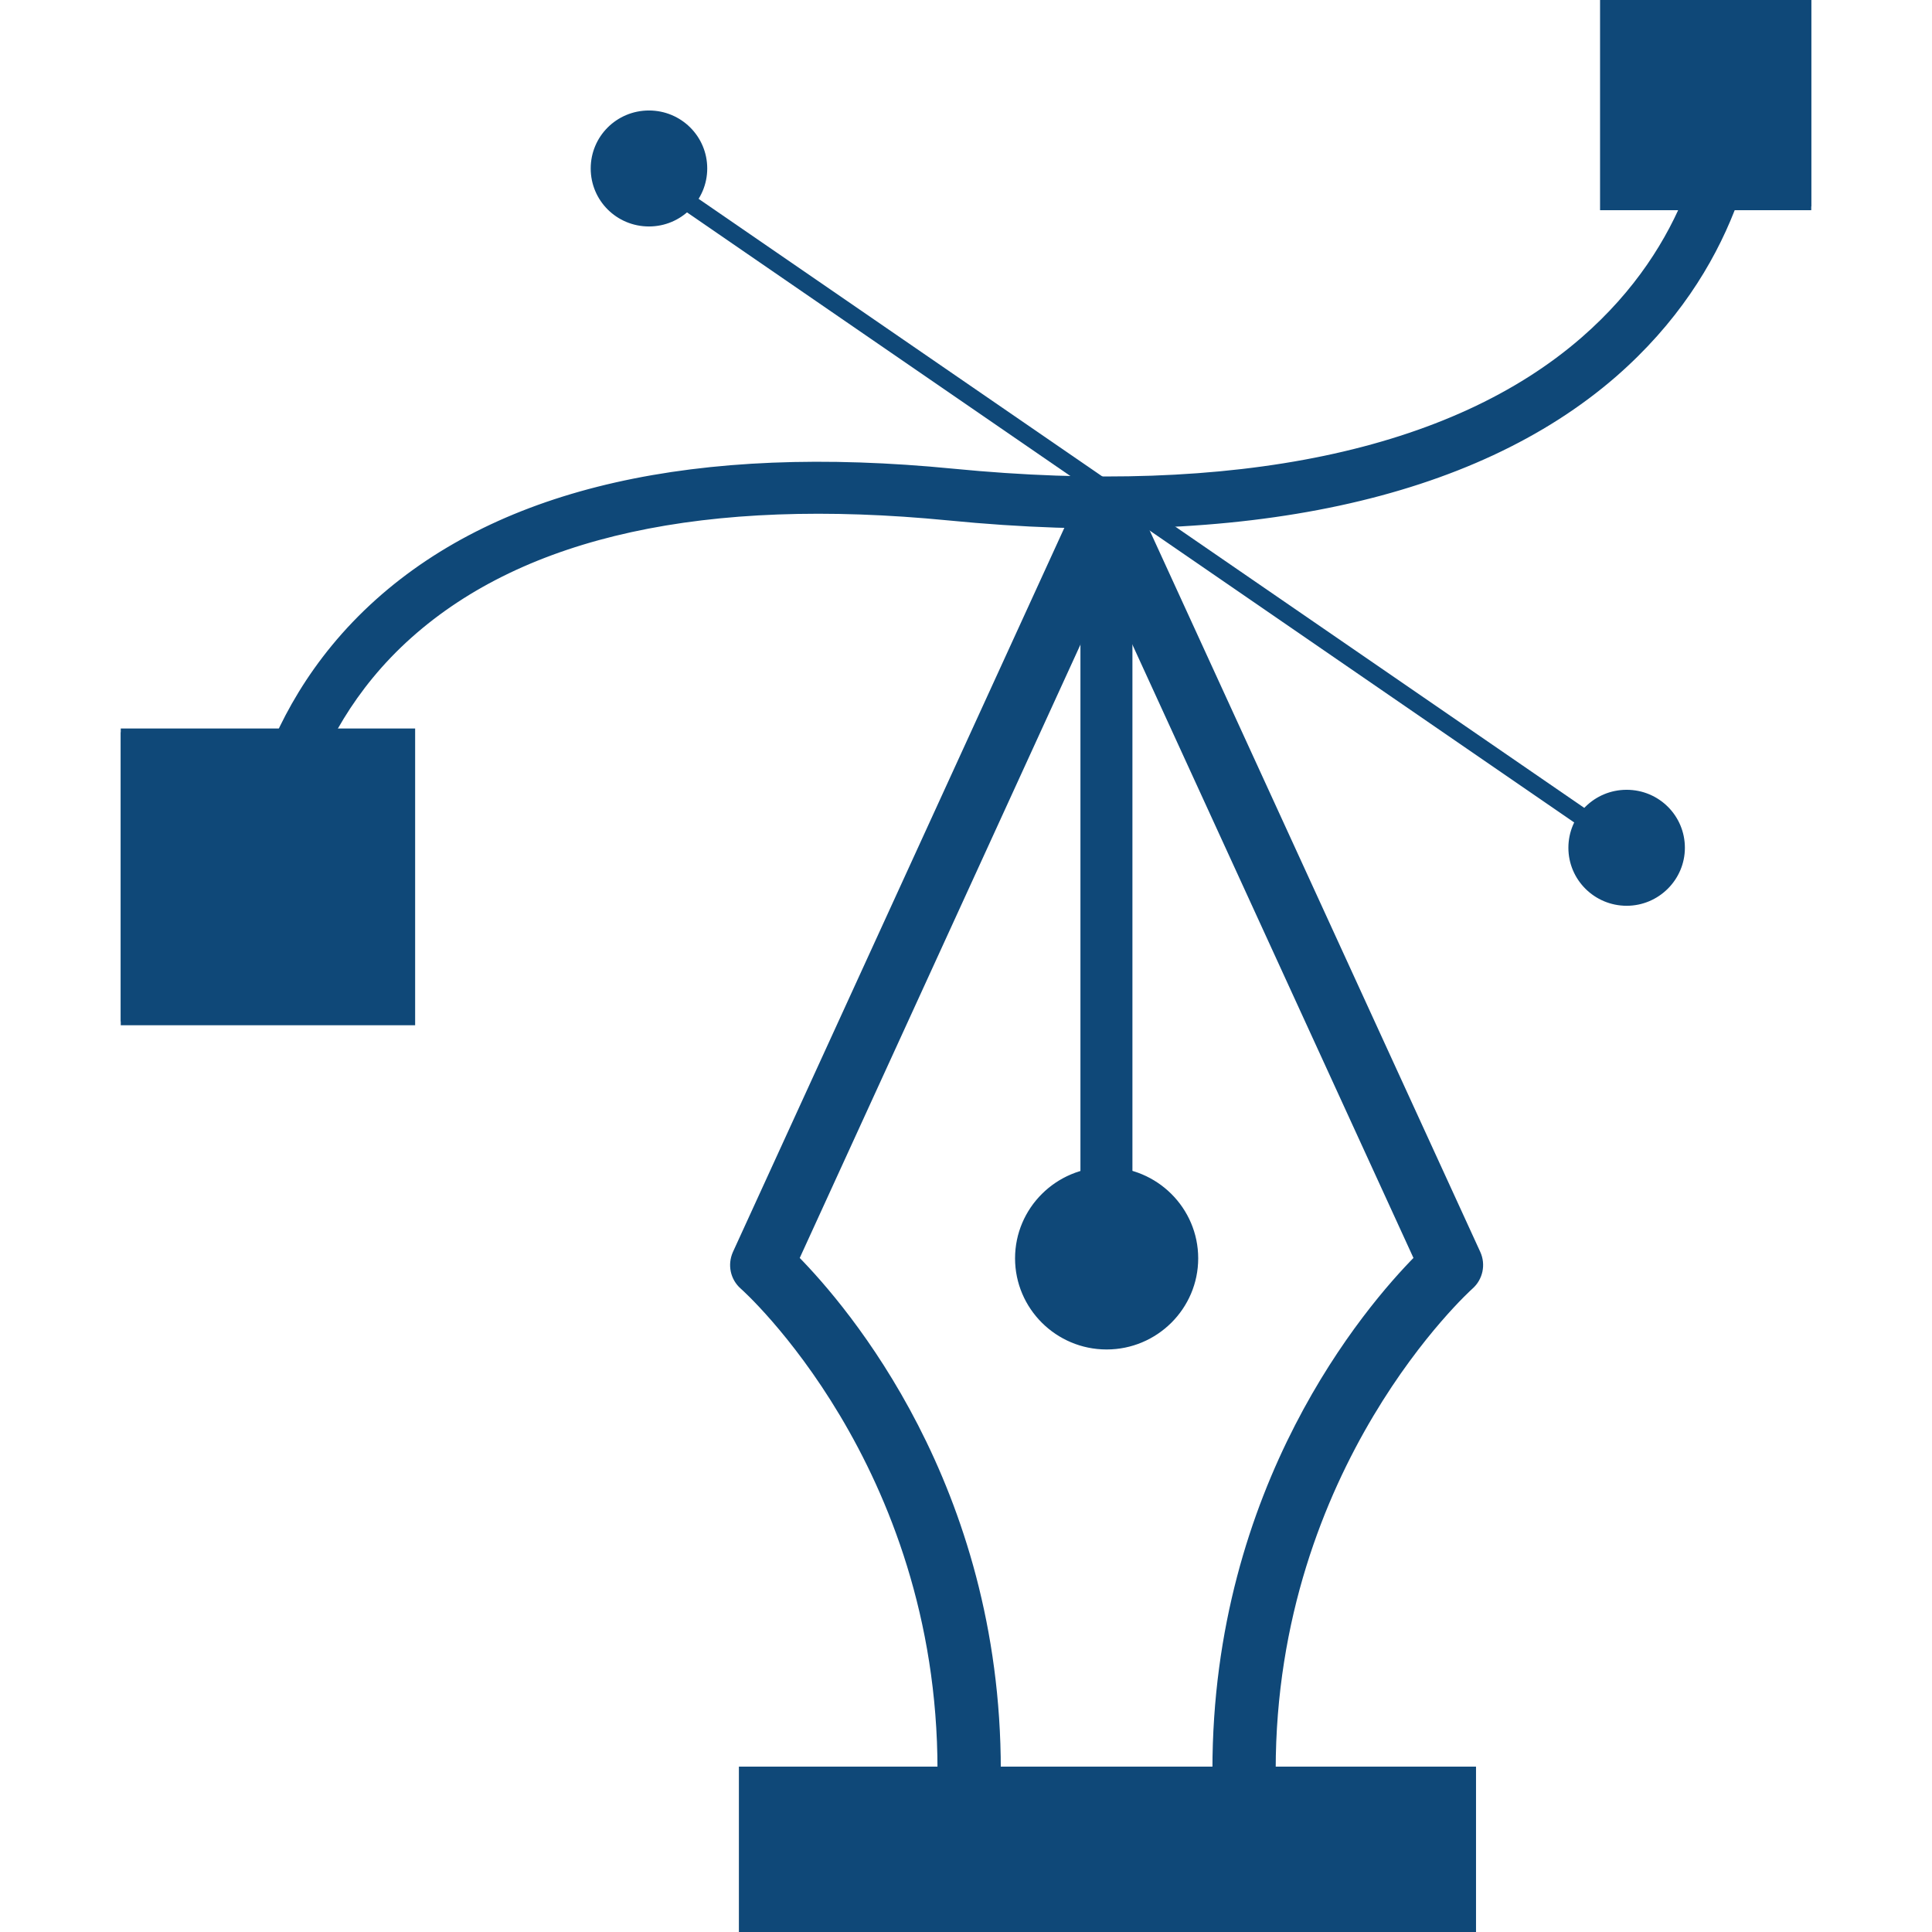
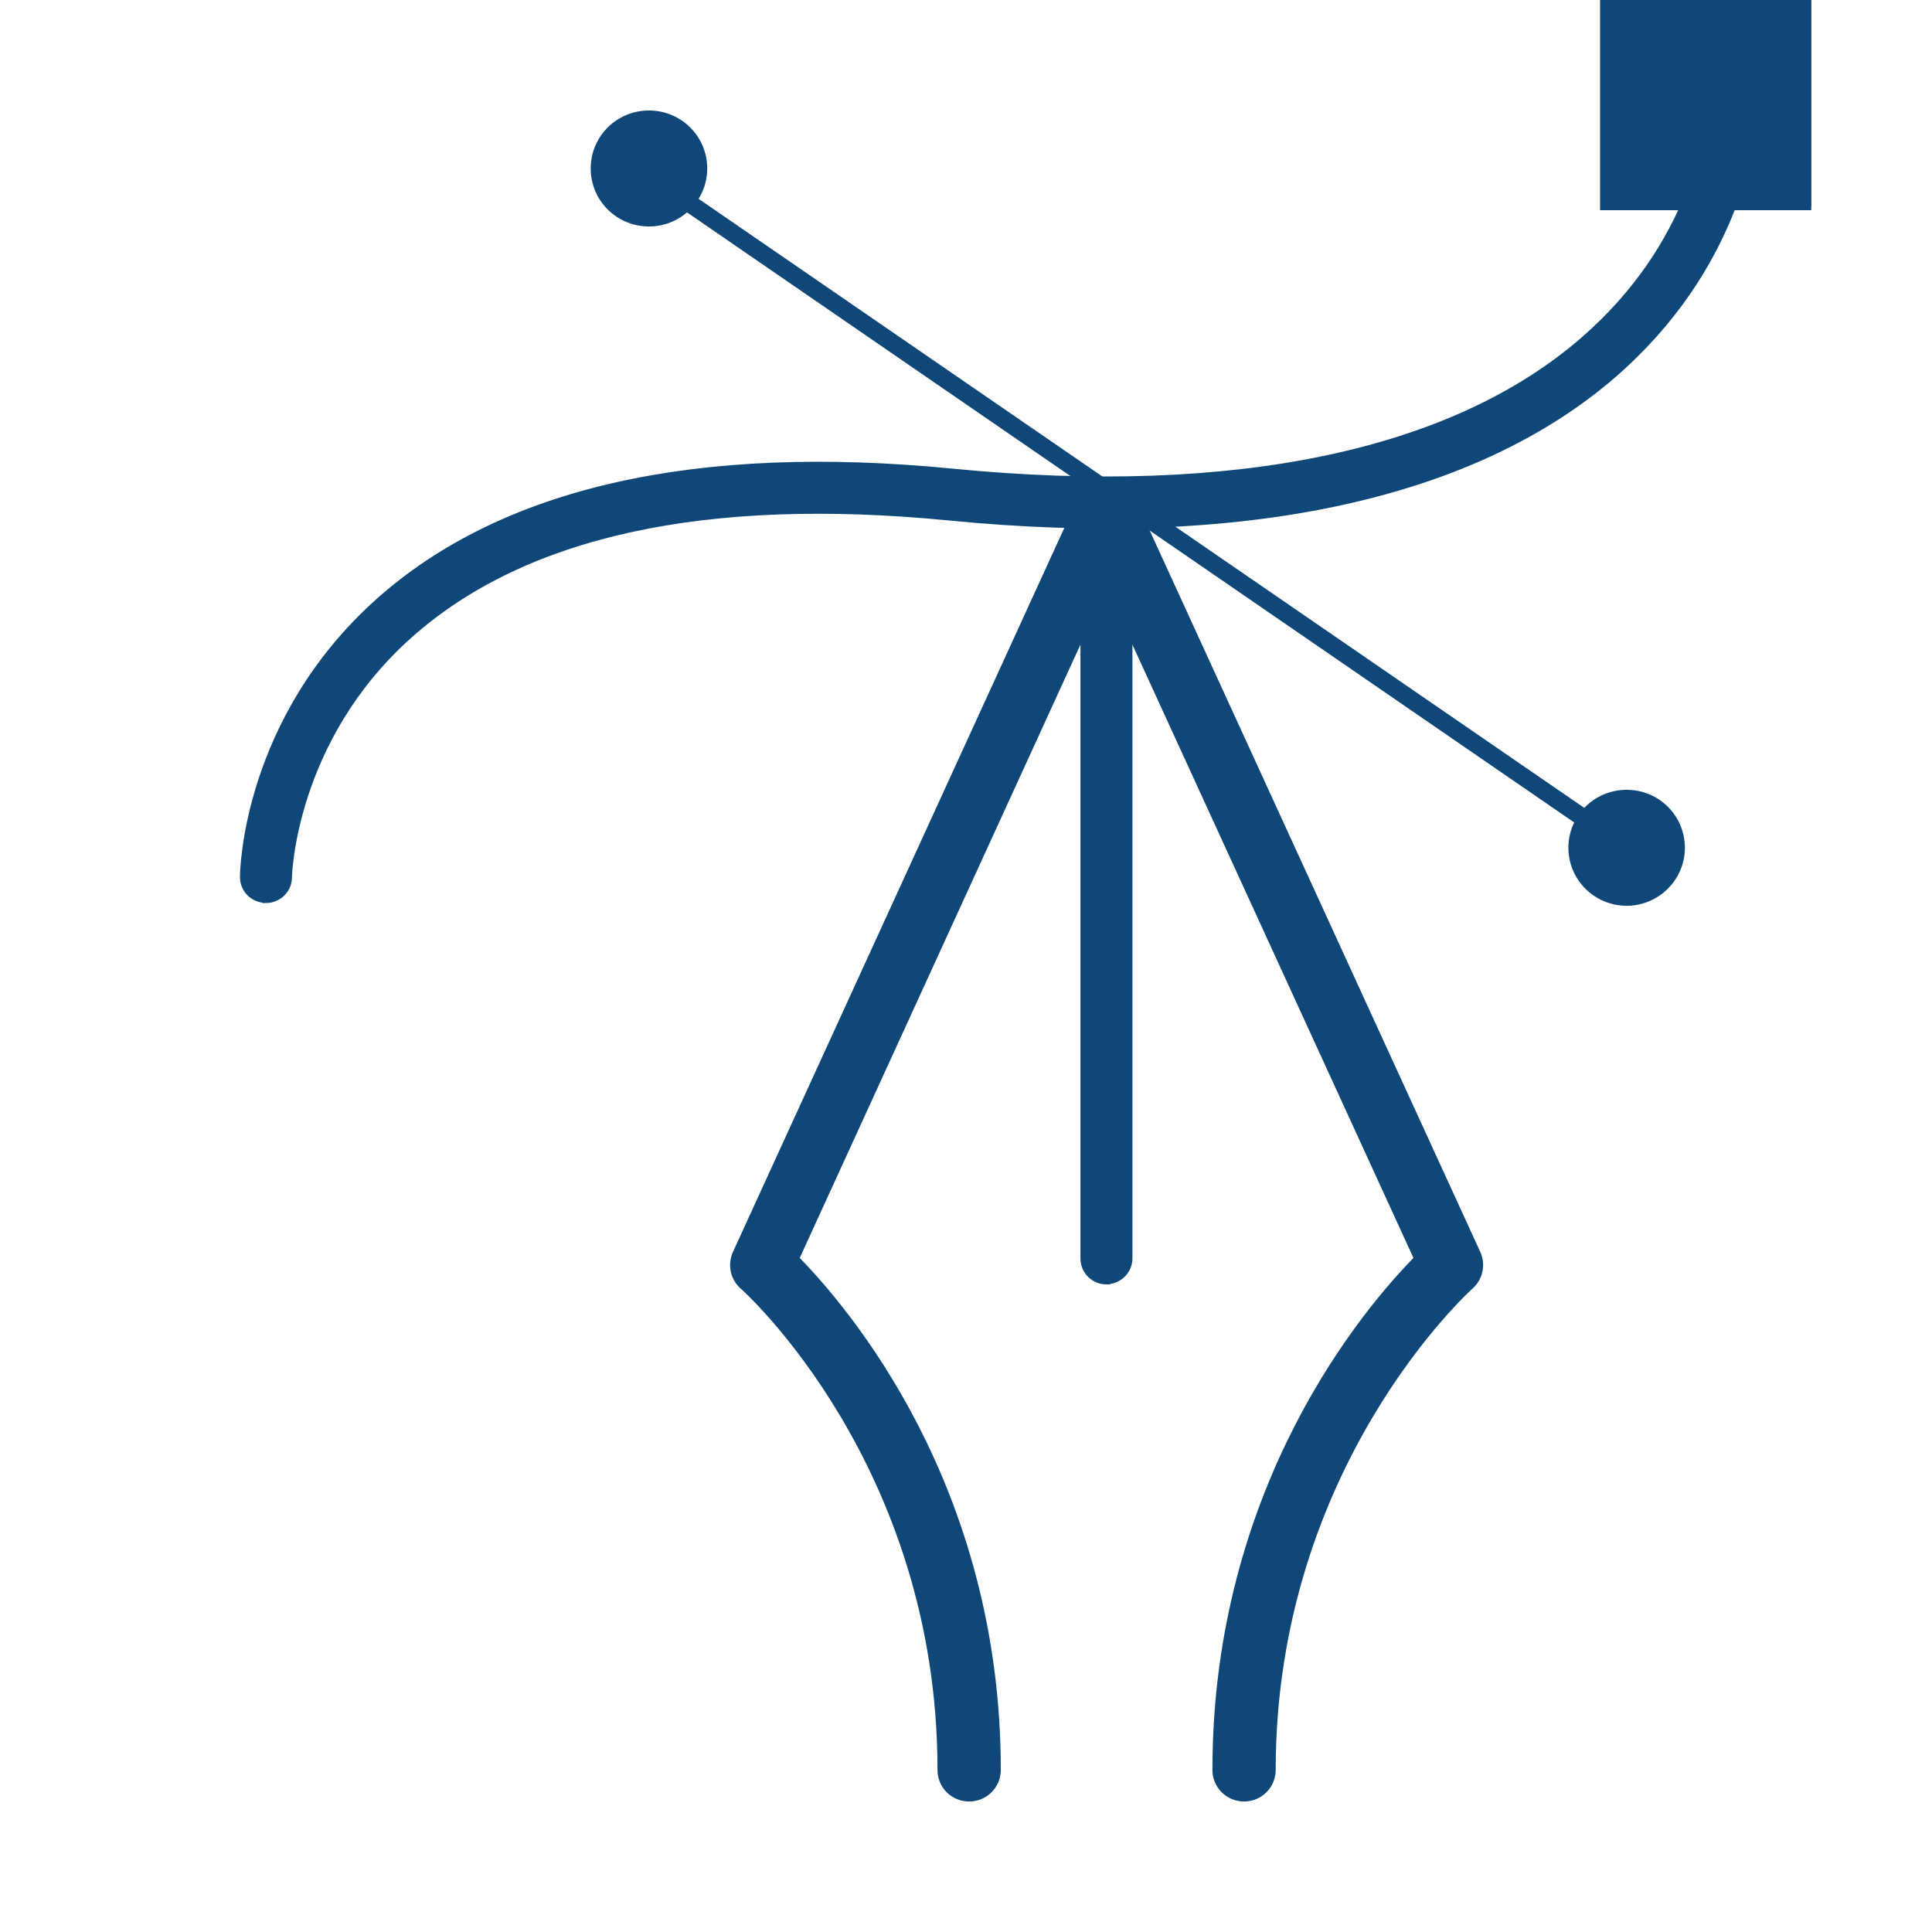
<svg xmlns="http://www.w3.org/2000/svg" width="64" height="64" viewBox="0 0 64 64" fill="none">
  <g clip-path="url(#clip0_1323_32740)">
    <path d="M41.211 59.552C40.704 59.552 40.288 59.145 40.288 58.633C40.288 49.233 45.327 43.362 46.972 41.697L36.651 19.174L26.343 41.697C27.982 43.362 33.028 49.233 33.028 58.633C33.028 59.138 32.618 59.552 32.105 59.552C31.591 59.552 31.181 59.145 31.181 58.633C31.181 48.459 24.692 42.651 24.622 42.595C24.317 42.326 24.227 41.898 24.393 41.525L35.811 16.577C35.964 16.252 36.29 16.038 36.651 16.038C37.012 16.038 37.338 16.245 37.491 16.577L48.923 41.525C49.089 41.891 48.999 42.326 48.694 42.595C48.631 42.651 42.134 48.501 42.134 58.633C42.134 59.138 41.725 59.552 41.211 59.552Z" fill="#0F4878" stroke="#0F4878" stroke-width="0.25" />
    <path d="M36.652 42.423C36.242 42.423 35.916 42.091 35.916 41.691V16.964C35.916 16.556 36.249 16.231 36.652 16.231C37.054 16.231 37.388 16.563 37.388 16.964V41.684C37.388 42.091 37.054 42.416 36.652 42.416V42.423Z" fill="#0F4878" stroke="#0F4878" stroke-width="0.25" />
-     <path d="M39.567 41.684C39.567 43.279 38.262 44.578 36.658 44.578C35.055 44.578 33.75 43.279 33.75 41.684C33.75 40.088 35.055 38.79 36.658 38.79C38.262 38.79 39.567 40.088 39.567 41.684Z" fill="#0F4878" stroke="#0F4878" stroke-width="0.25" />
-     <path d="M8.81 29.783H8.803C8.394 29.783 8.067 29.451 8.074 29.044C8.074 28.837 8.171 23.863 12.544 19.947C16.66 16.266 23.06 14.815 31.57 15.651C40.905 16.563 48.138 15.05 52.476 11.272C56.078 8.136 56.738 4.379 56.807 2.417C56.821 2.01 57.147 1.692 57.571 1.713C57.98 1.727 58.292 2.065 58.279 2.473C58.195 4.669 57.467 8.882 53.448 12.384C48.79 16.432 41.176 18.076 31.424 17.115C23.365 16.328 17.348 17.64 13.551 21.025C9.65 24.499 9.546 29.023 9.546 29.064C9.546 29.465 9.213 29.79 8.81 29.79V29.783Z" fill="#0F4878" stroke="#0F4878" stroke-width="0.25" />
+     <path d="M8.81 29.783H8.803C8.394 29.783 8.067 29.451 8.074 29.044C8.074 28.837 8.171 23.863 12.544 19.947C16.66 16.266 23.06 14.815 31.57 15.651C40.905 16.563 48.138 15.05 52.476 11.272C56.078 8.136 56.738 4.379 56.807 2.417C56.821 2.01 57.147 1.692 57.571 1.713C57.98 1.727 58.292 2.065 58.279 2.473C58.195 4.669 57.467 8.882 53.448 12.384C48.79 16.432 41.176 18.076 31.424 17.115C23.365 16.328 17.348 17.64 13.551 21.025C9.65 24.499 9.546 29.023 9.546 29.064C9.546 29.465 9.213 29.79 8.81 29.79Z" fill="#0F4878" stroke="#0F4878" stroke-width="0.25" />
    <path d="M60.001 0H53.129V6.838H60.001V0Z" fill="#0F4878" stroke="#0F4878" stroke-width="0.25" />
-     <path d="M13.627 24.257H4V33.837H13.627V24.257Z" fill="#0F4878" stroke="#0F4878" stroke-width="0.25" />
    <path d="M53.885 28.25C53.885 28.25 53.815 28.243 53.788 28.222L20.964 5.65C20.887 5.595 20.866 5.491 20.922 5.415C20.977 5.339 21.082 5.319 21.158 5.374L53.982 27.946C54.058 28.001 54.079 28.105 54.024 28.181C53.989 28.229 53.94 28.257 53.885 28.257V28.25Z" fill="#0F4878" stroke="#0F4878" stroke-width="0.25" />
    <path d="M55.689 28.084C55.689 29.072 54.877 29.88 53.885 29.88C52.892 29.88 52.08 29.078 52.08 28.084C52.08 27.089 52.885 26.288 53.885 26.288C54.884 26.288 55.689 27.089 55.689 28.084Z" fill="#0F4878" stroke="#0F4878" stroke-width="0.25" />
    <path d="M23.303 5.581C23.303 6.569 22.497 7.377 21.498 7.377C20.498 7.377 19.693 6.576 19.693 5.581C19.693 4.586 20.498 3.785 21.498 3.785C22.497 3.785 23.303 4.586 23.303 5.581Z" fill="#0F4878" stroke="#0F4878" stroke-width="0.25" />
-     <path d="M48.77 58.647H24.602V64H48.77V58.647Z" fill="#0F4878" stroke="#0F4878" stroke-width="0.25" />
  </g>
  <defs>
    <clipPath id="clip0_1323_32740">
      <rect width="56" height="64" fill="white" transform="translate(4)" />
    </clipPath>
  </defs>
</svg>